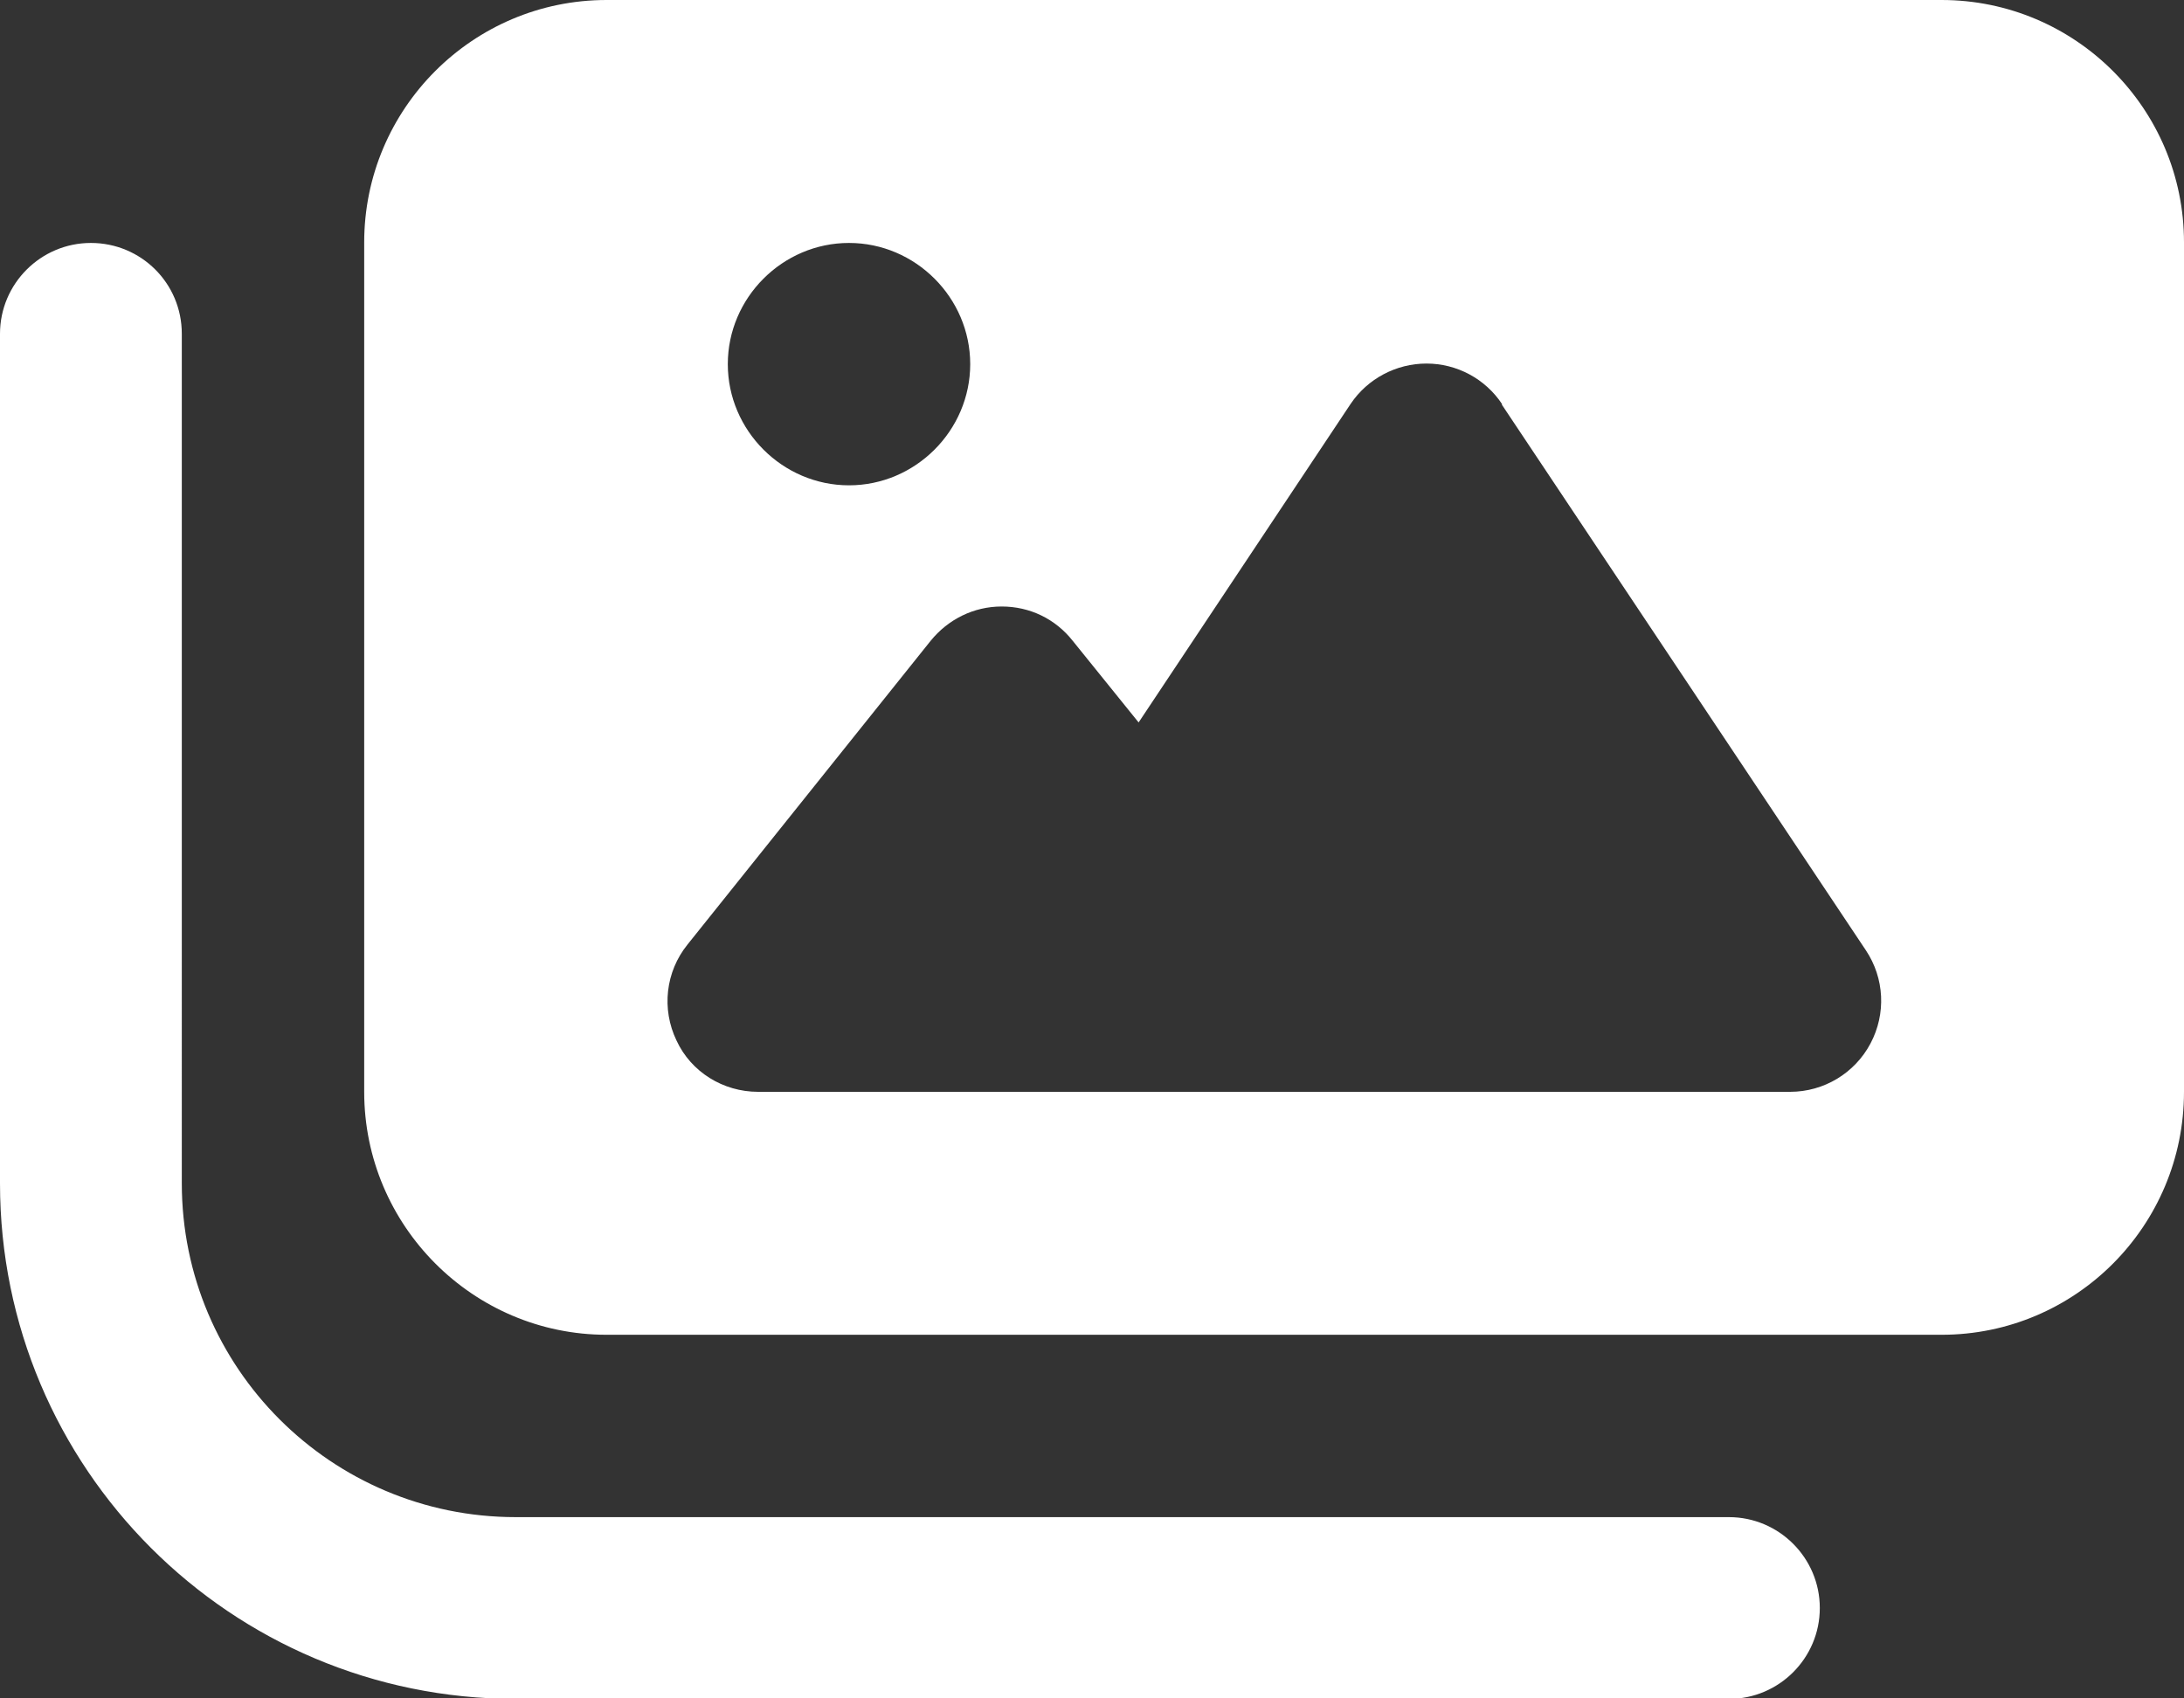
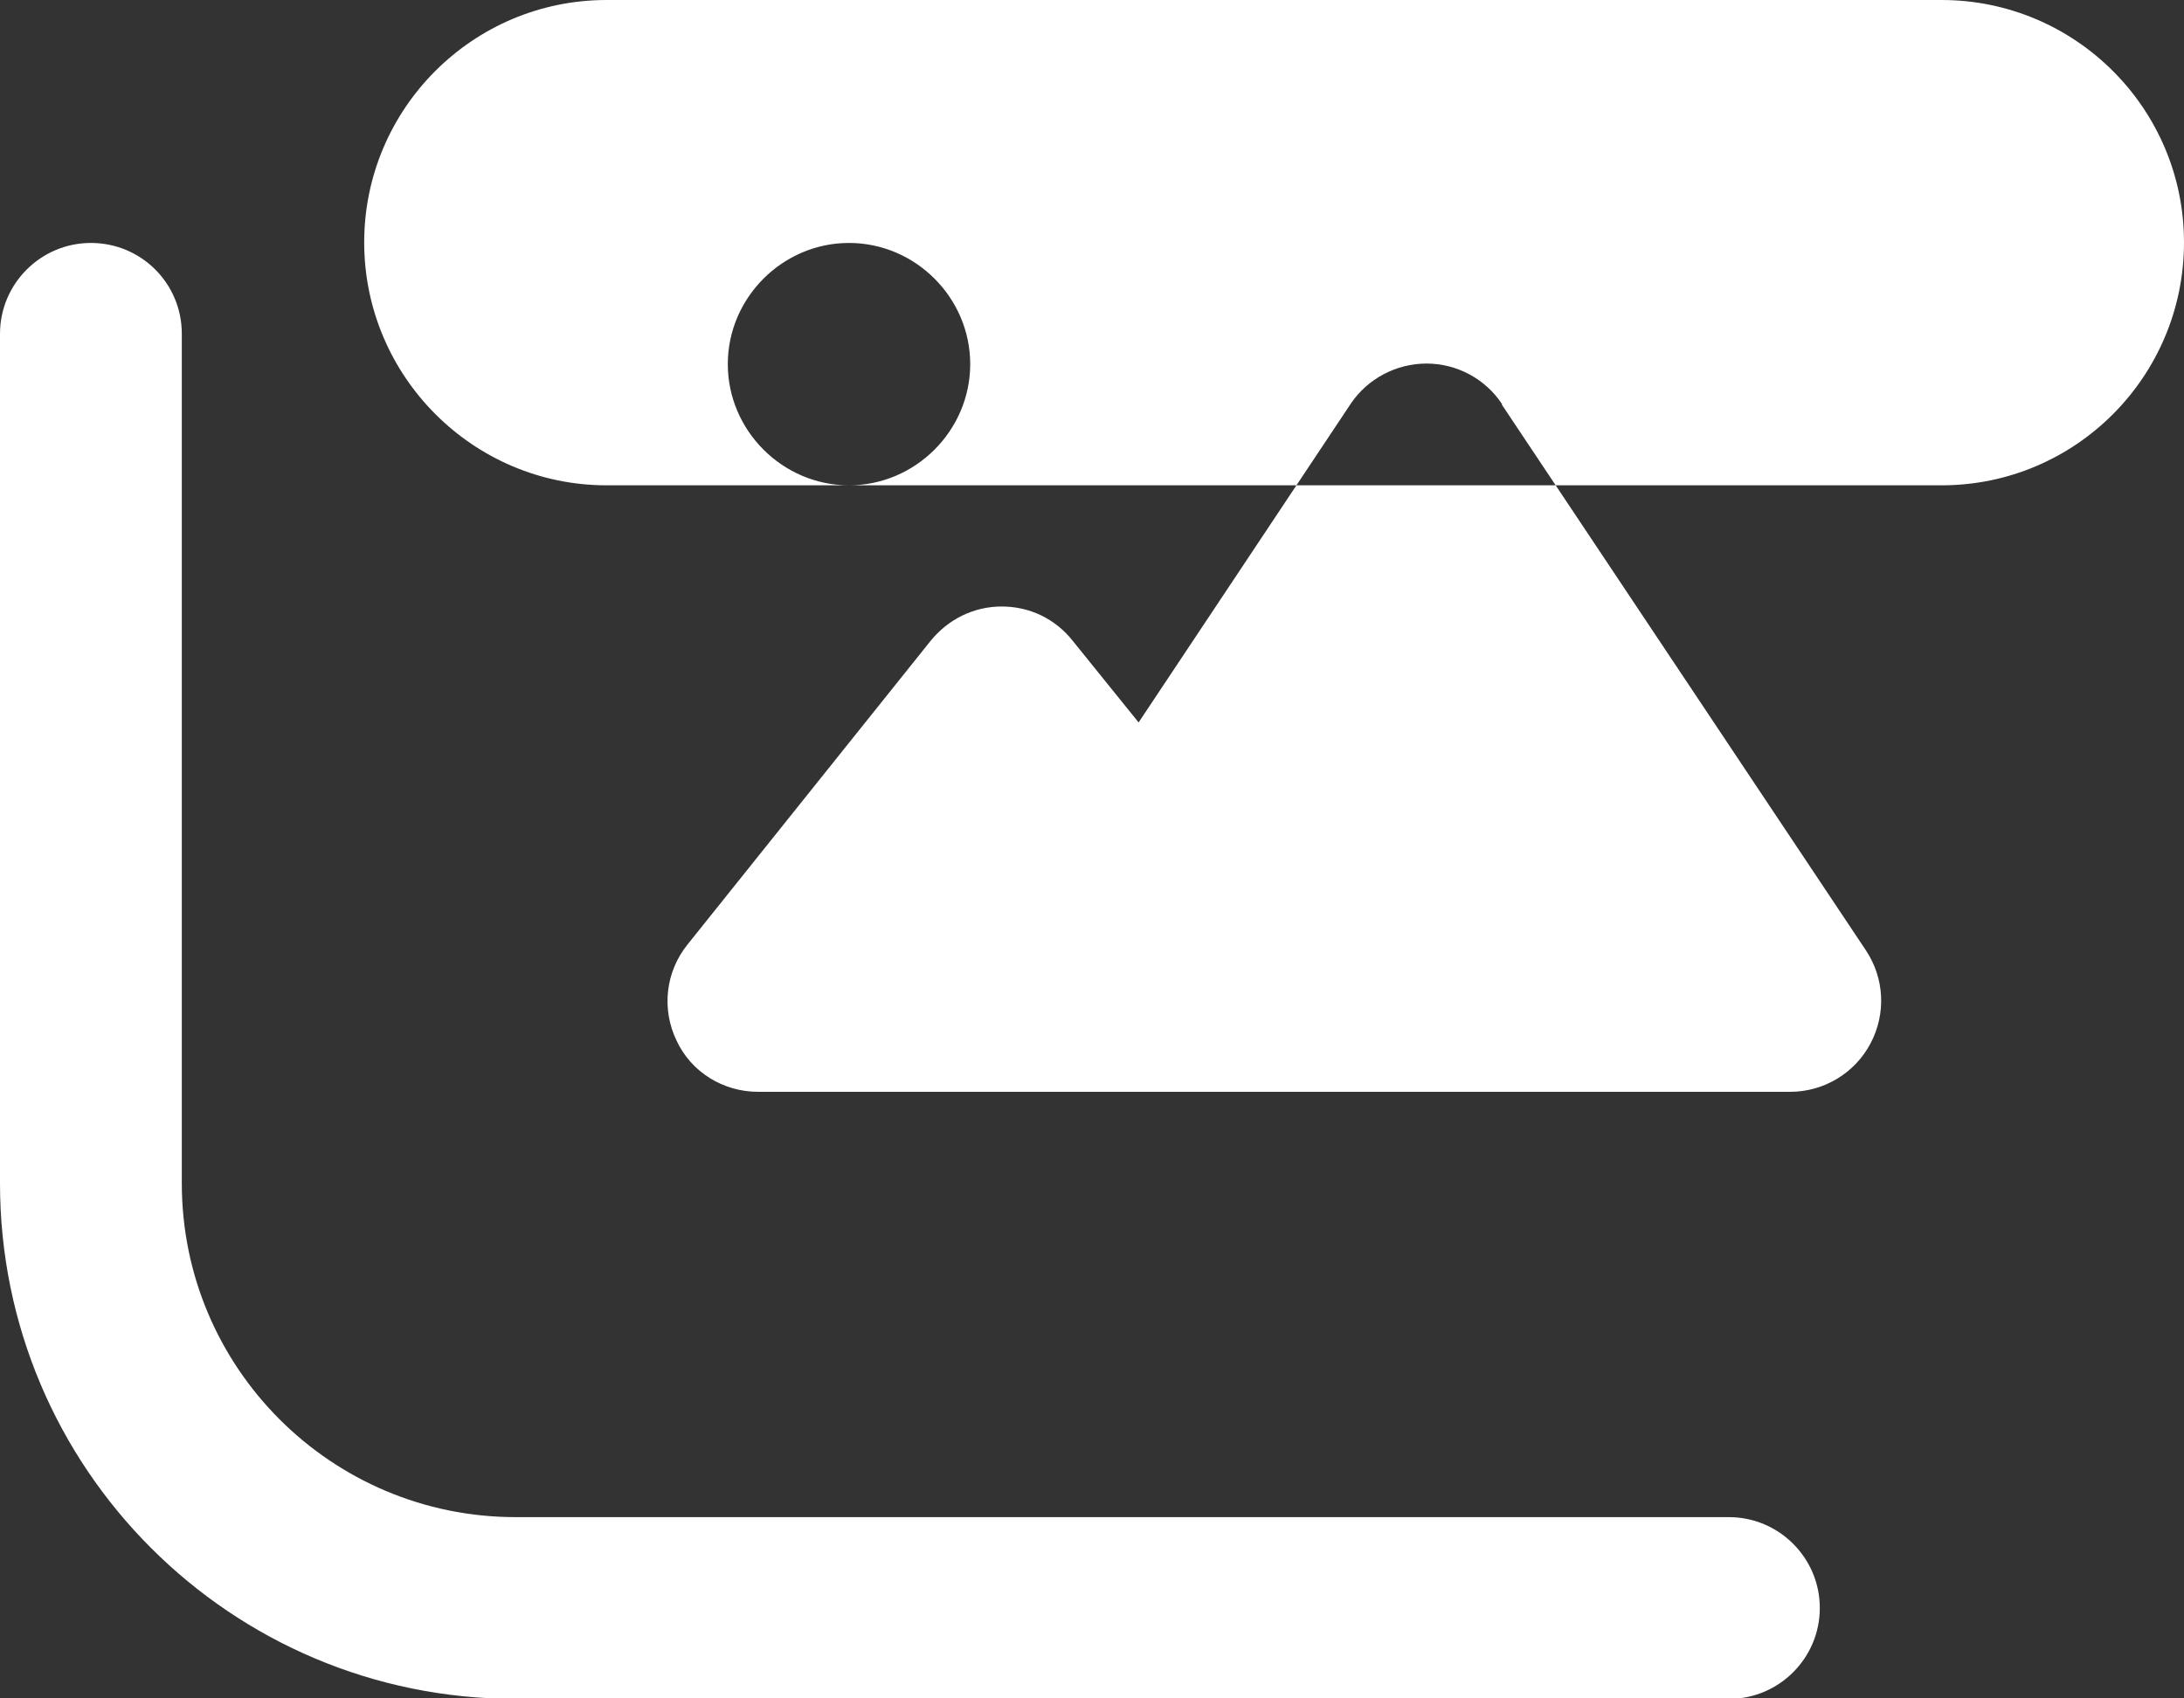
<svg xmlns="http://www.w3.org/2000/svg" id="Vrstva_1" data-name="Vrstva 1" viewBox="0 0 37.48 29.15">
  <rect x="0" y="0" width="37.48" height="29.15" fill="#333333" stroke="none" />
  <defs>
    <style>
      .cls-1 {
        fill: #fff;
      }
    </style>
  </defs>
-   <path class="cls-1" d="M3.12,5.73c0-.87-.7-1.56-1.56-1.56s-1.56.7-1.56,1.56v14.58c0,4.89,3.96,8.85,8.85,8.85h20.82c.86,0,1.56-.7,1.56-1.56s-.7-1.56-1.56-1.56H8.85c-3.16,0-5.73-2.56-5.73-5.73V5.73ZM12.49,6.25c0-1.14.94-2.08,2.08-2.08s2.08.94,2.08,2.08-.94,2.08-2.08,2.08-2.08-.94-2.08-2.08ZM25.77,6.94l6.25,9.37c.32.48.35,1.09.08,1.6-.27.51-.8.83-1.38.83H13.01c-.6,0-1.15-.34-1.4-.88-.26-.54-.19-1.18.19-1.65l4.17-5.21c.3-.37.74-.59,1.22-.59s.92.21,1.22.59l1.13,1.4,3.64-5.47c.29-.43.78-.69,1.3-.69s1.01.26,1.3.7ZM10.41,0c-2.3,0-4.16,1.87-4.16,4.16v14.58c0,2.3,1.87,4.17,4.16,4.17h22.91c2.3,0,4.16-1.87,4.16-4.17V4.16c0-2.3-1.87-4.16-4.16-4.16H10.41Z" />
+   <path class="cls-1" d="M3.12,5.73c0-.87-.7-1.56-1.56-1.56s-1.56.7-1.56,1.56v14.58c0,4.89,3.96,8.85,8.85,8.85h20.82c.86,0,1.56-.7,1.56-1.56s-.7-1.56-1.56-1.56H8.85c-3.16,0-5.73-2.56-5.73-5.73V5.73ZM12.49,6.25c0-1.14.94-2.08,2.08-2.08s2.08.94,2.08,2.08-.94,2.08-2.08,2.08-2.08-.94-2.08-2.08ZM25.77,6.94l6.25,9.37c.32.48.35,1.09.08,1.6-.27.51-.8.83-1.38.83H13.01c-.6,0-1.15-.34-1.4-.88-.26-.54-.19-1.18.19-1.65l4.17-5.21c.3-.37.74-.59,1.22-.59s.92.21,1.22.59l1.13,1.4,3.64-5.47c.29-.43.78-.69,1.3-.69s1.01.26,1.3.7ZM10.41,0c-2.3,0-4.16,1.87-4.16,4.16c0,2.3,1.87,4.17,4.16,4.17h22.91c2.3,0,4.16-1.87,4.16-4.17V4.16c0-2.3-1.87-4.16-4.16-4.16H10.41Z" />
</svg>